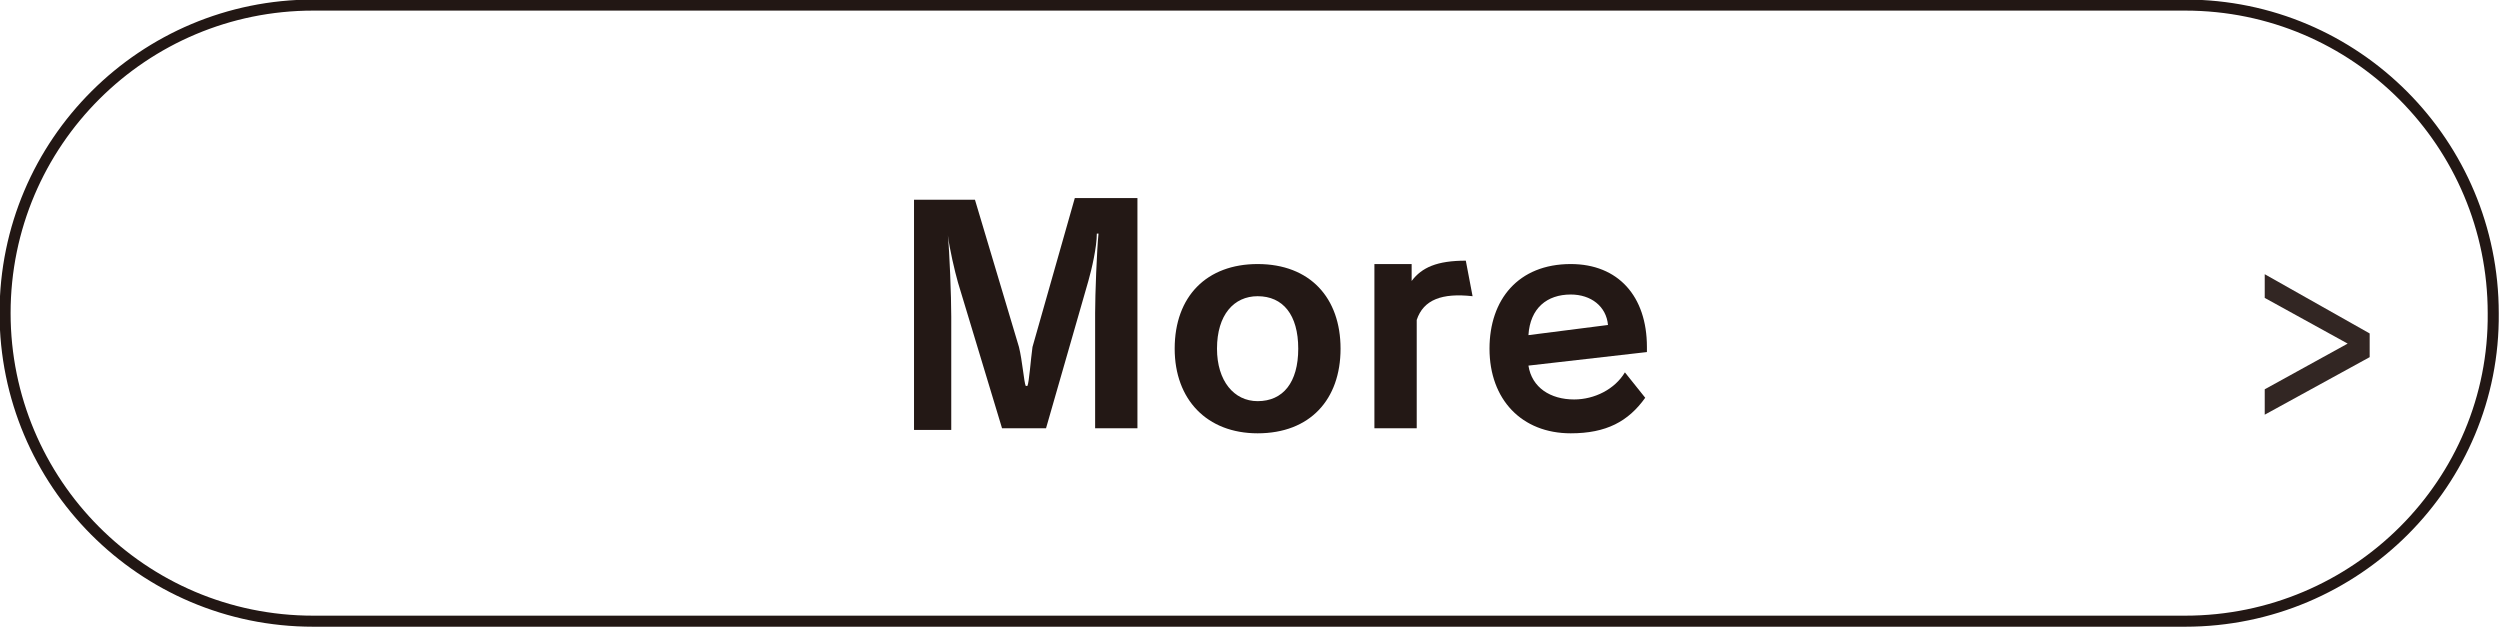
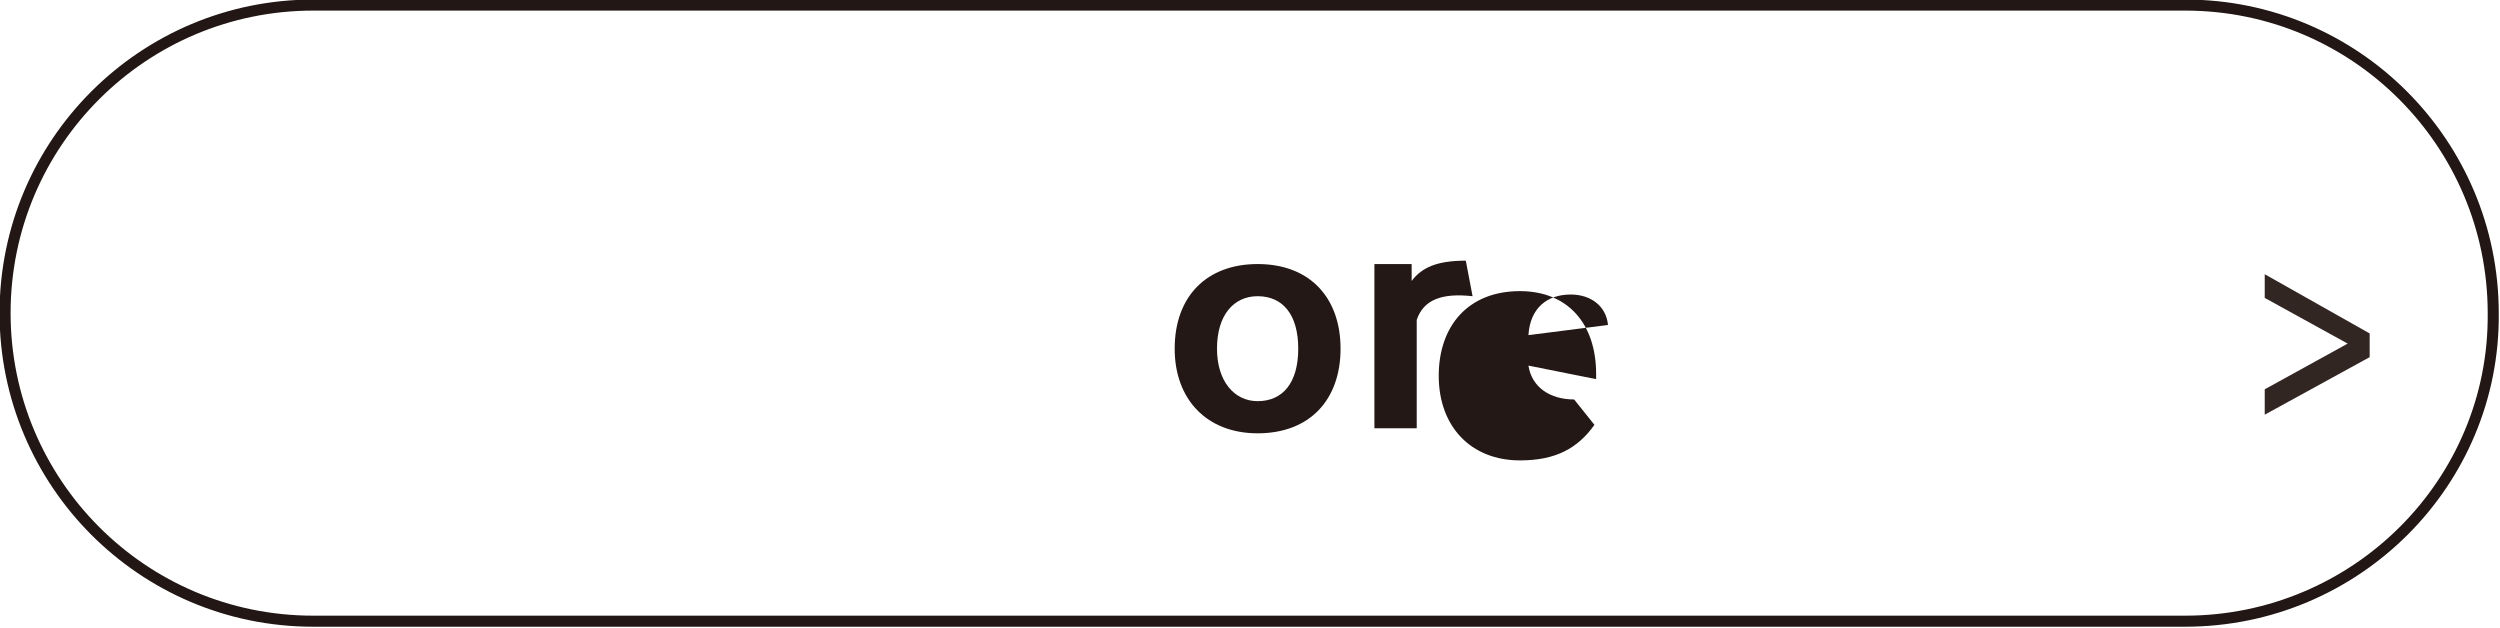
<svg xmlns="http://www.w3.org/2000/svg" version="1.1" id="レイヤー_1" x="0px" y="0px" viewBox="0 0 147.7 37.1" style="enable-background:new 0 0 147.7 37.1;" xml:space="preserve">
  <style type="text/css">
	.st0{fill:none;stroke:#221714;stroke-width:0.653;stroke-miterlimit:10;}
	.st1{fill:#322623;}
	.st2{fill:#231815;}
</style>
  <path class="st0" d="M129.1,36.7H18.5c-10.1,0-18.2-8.2-18.2-18.2l0,0C0.3,8.4,8.5,0.3,18.5,0.3h110.6c10.1,0,18.2,8.2,18.2,18.2  l0,0C147.4,28.5,139.2,36.7,129.1,36.7z" />
  <g>
    <path class="st1" d="M133.8,24.5V23l4.9-2.7l-4.9-2.7v-1.4l6.2,3.5v1.4L133.8,24.5z" />
  </g>
  <g>
-     <path class="st2" d="M64.7,25.3v-6.8c0-1.1,0.1-3.7,0.2-4.7h-0.1c0,0.8-0.3,2.1-0.5,2.8l-2.5,8.7h-2.6l-2.6-8.6   c-0.2-0.7-0.5-2-0.6-2.8H56c0.1,1,0.2,3.6,0.2,4.8v6.7H54V11.8h3.6l2.6,8.7c0.2,0.8,0.3,2.1,0.4,2.3h0.1c0.1-0.2,0.2-1.6,0.3-2.3   l2.5-8.8h3.7v13.6H64.7z" />
    <path class="st2" d="M74.3,25.6c-3,0-4.9-2-4.9-5c0-3.1,1.9-5,4.9-5c3.1,0,4.9,2,4.9,5C79.2,23.6,77.4,25.6,74.3,25.6z M74.3,17.5   c-1.4,0-2.4,1.1-2.4,3.1c0,1.9,1,3.1,2.4,3.1c1.5,0,2.4-1.1,2.4-3.1C76.7,18.6,75.8,17.5,74.3,17.5z" />
    <path class="st2" d="M83.7,18.9v6.4h-2.5v-9.7h2.2v1c0.6-0.8,1.5-1.2,3.2-1.2l0.4,2.1C85.2,17.3,84.1,17.7,83.7,18.9z" />
-     <path class="st2" d="M90.3,21.6c0.2,1.3,1.3,2,2.7,2c1.2,0,2.4-0.6,3-1.6l1.2,1.5c-1,1.4-2.3,2.1-4.4,2.1c-2.9,0-4.8-2-4.8-5   c0-2.9,1.7-5,4.8-5c2.8,0,4.5,1.9,4.5,4.9c0,0.1,0,0.2,0,0.3L90.3,21.6z M92.8,17.4c-1.4,0-2.4,0.8-2.5,2.4l4.7-0.6   C94.9,18.1,94,17.4,92.8,17.4z" />
+     <path class="st2" d="M90.3,21.6c0.2,1.3,1.3,2,2.7,2l1.2,1.5c-1,1.4-2.3,2.1-4.4,2.1c-2.9,0-4.8-2-4.8-5   c0-2.9,1.7-5,4.8-5c2.8,0,4.5,1.9,4.5,4.9c0,0.1,0,0.2,0,0.3L90.3,21.6z M92.8,17.4c-1.4,0-2.4,0.8-2.5,2.4l4.7-0.6   C94.9,18.1,94,17.4,92.8,17.4z" />
  </g>
</svg>